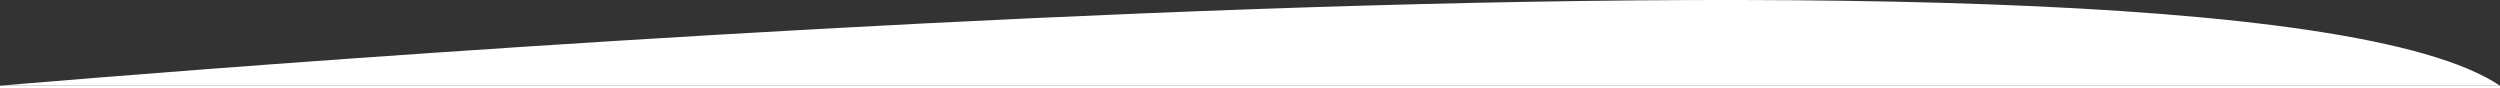
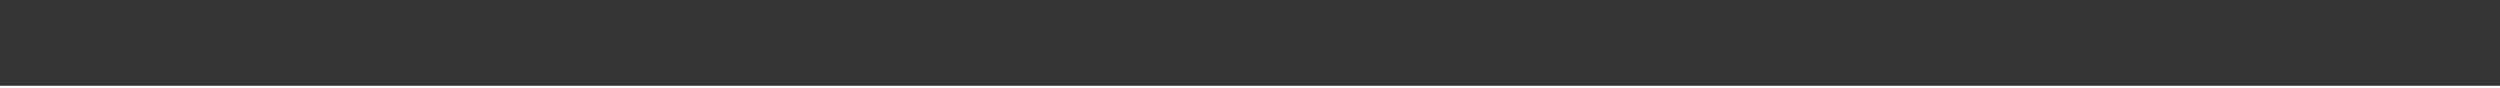
<svg xmlns="http://www.w3.org/2000/svg" id="Layer_2" width="13582.624" height="477.957" viewBox="0 0 13582.624 477.957">
  <rect x="0" y="0" width="13582.624" height="477.957" fill="#333333" stroke="none" />
  <g id="objects">
    <rect y="465.702" width="13582.624" height="12.255" style="fill:#fff; stroke-width:0px;" />
-     <path d="M0,465.702s12025.981-1047.83,13582.624,0" style="fill:#fff; stroke-width:0px;" />
  </g>
</svg>